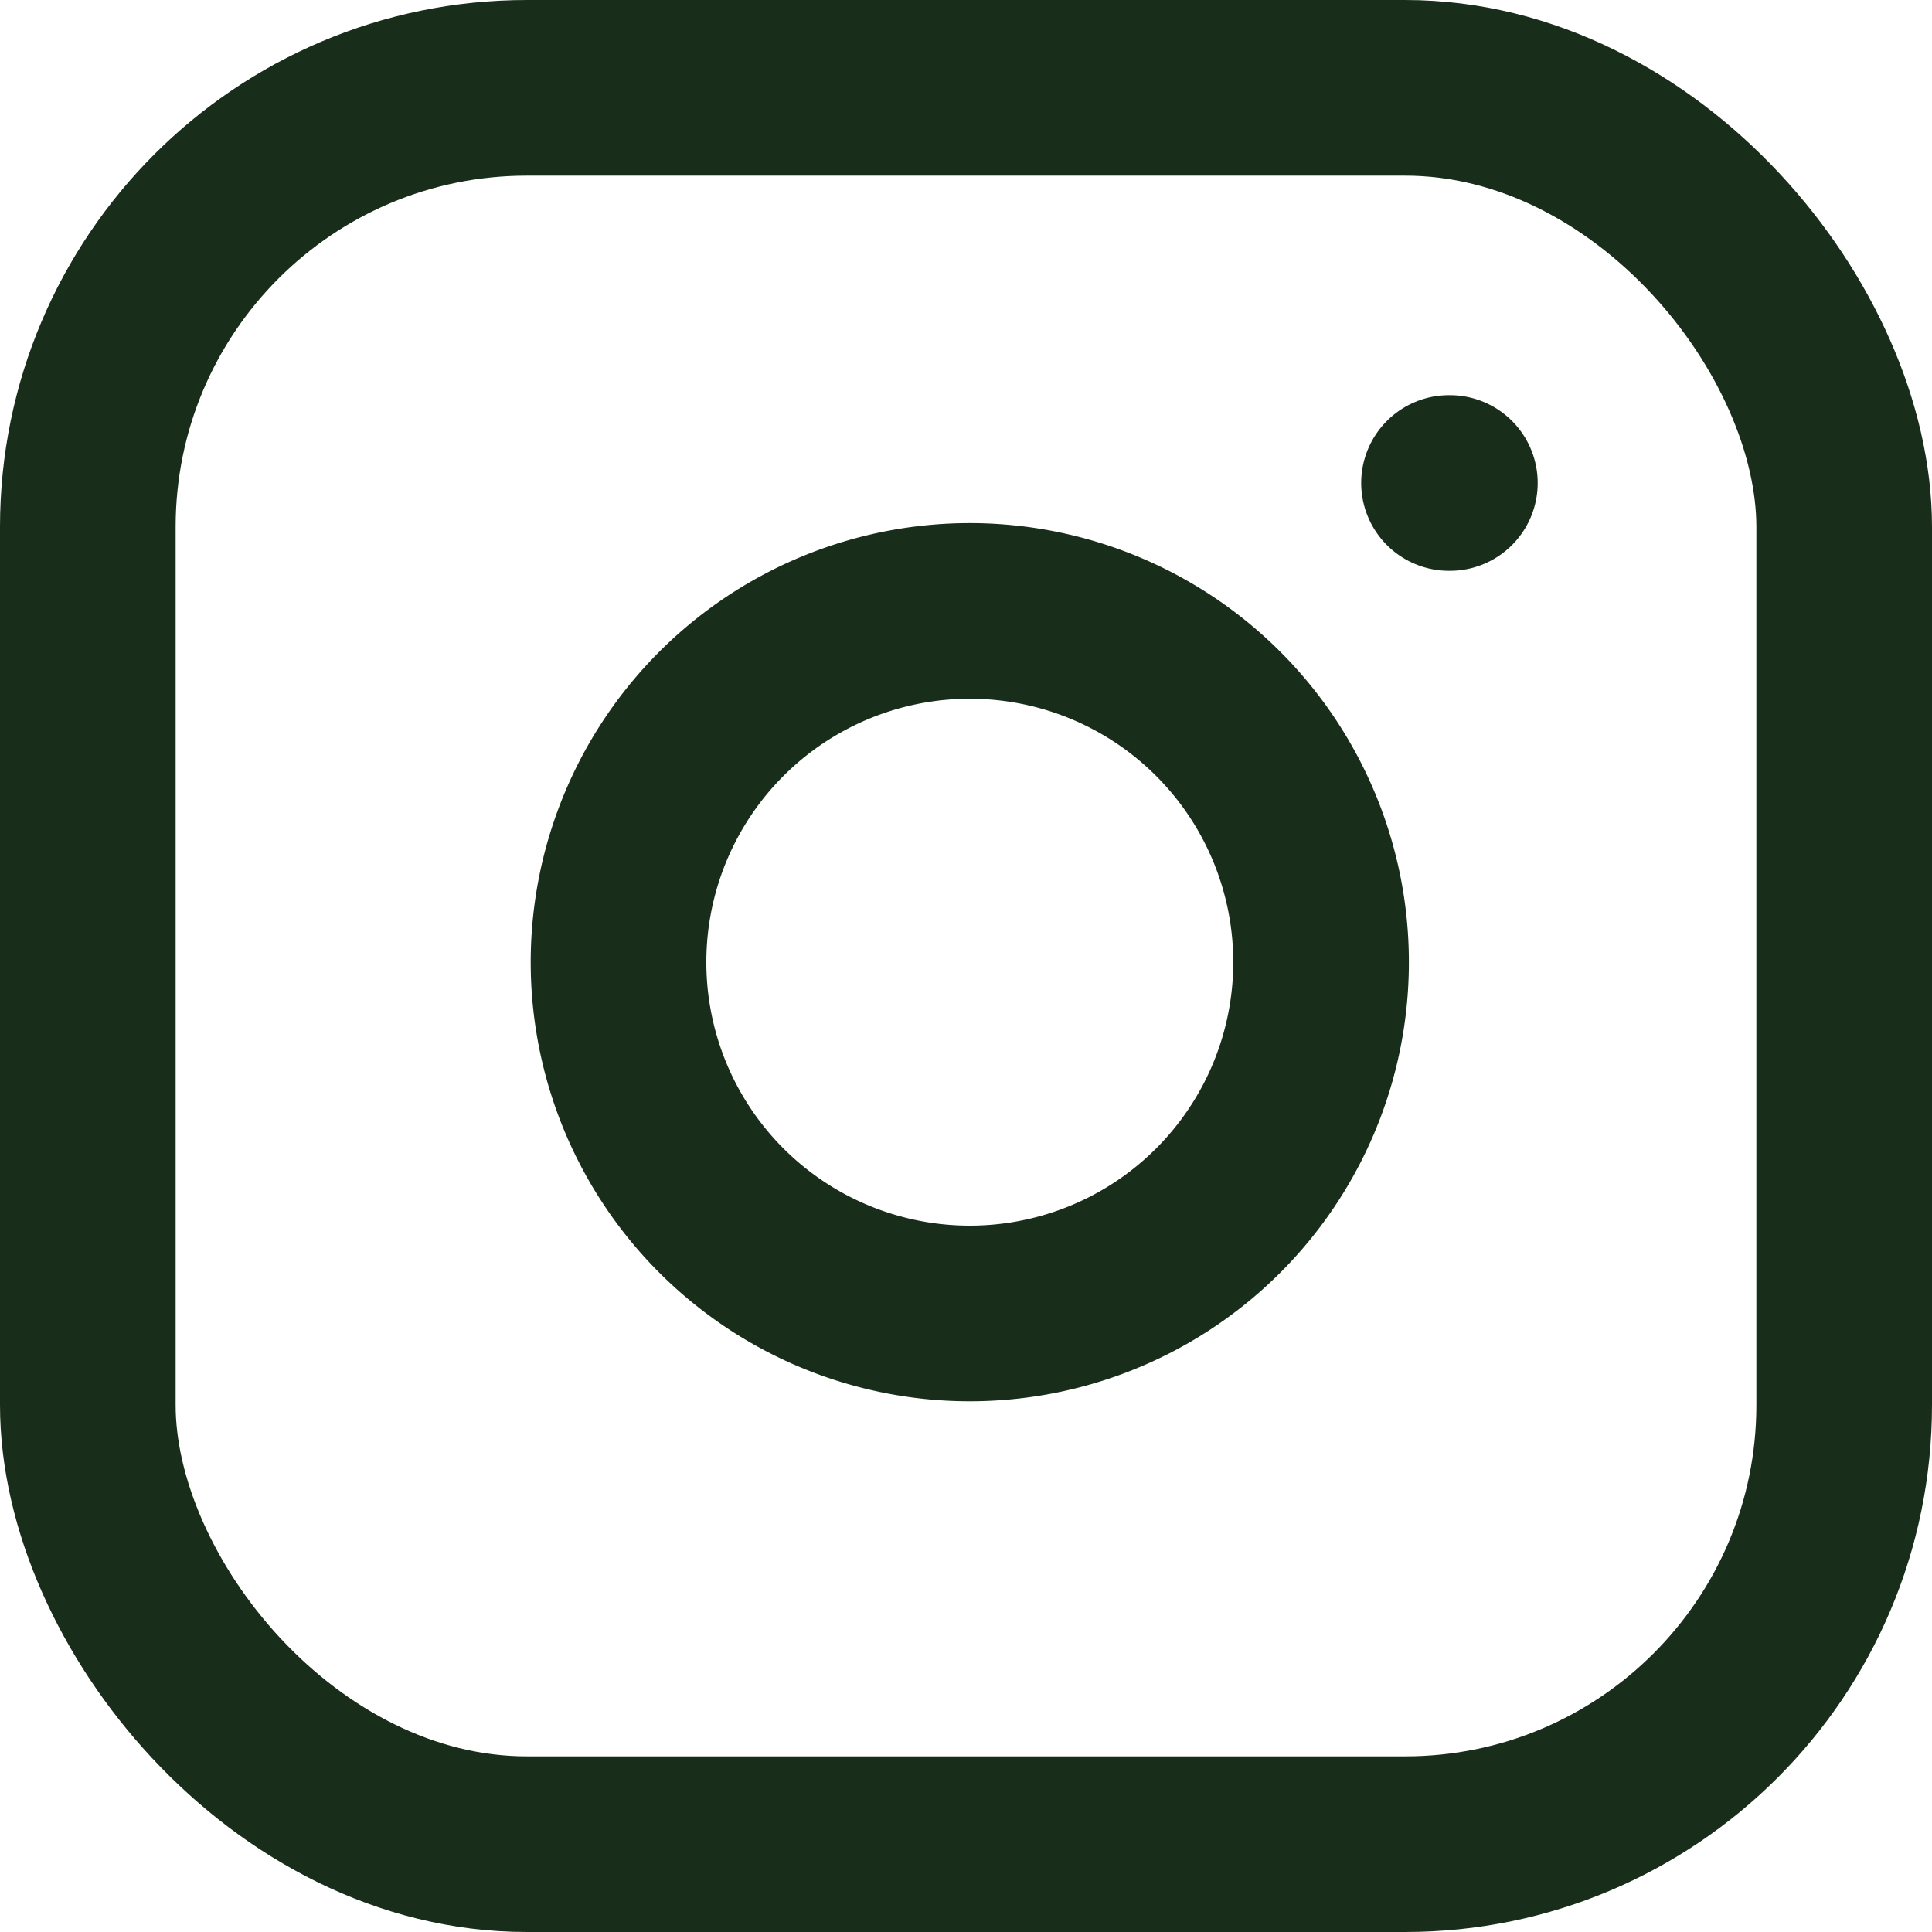
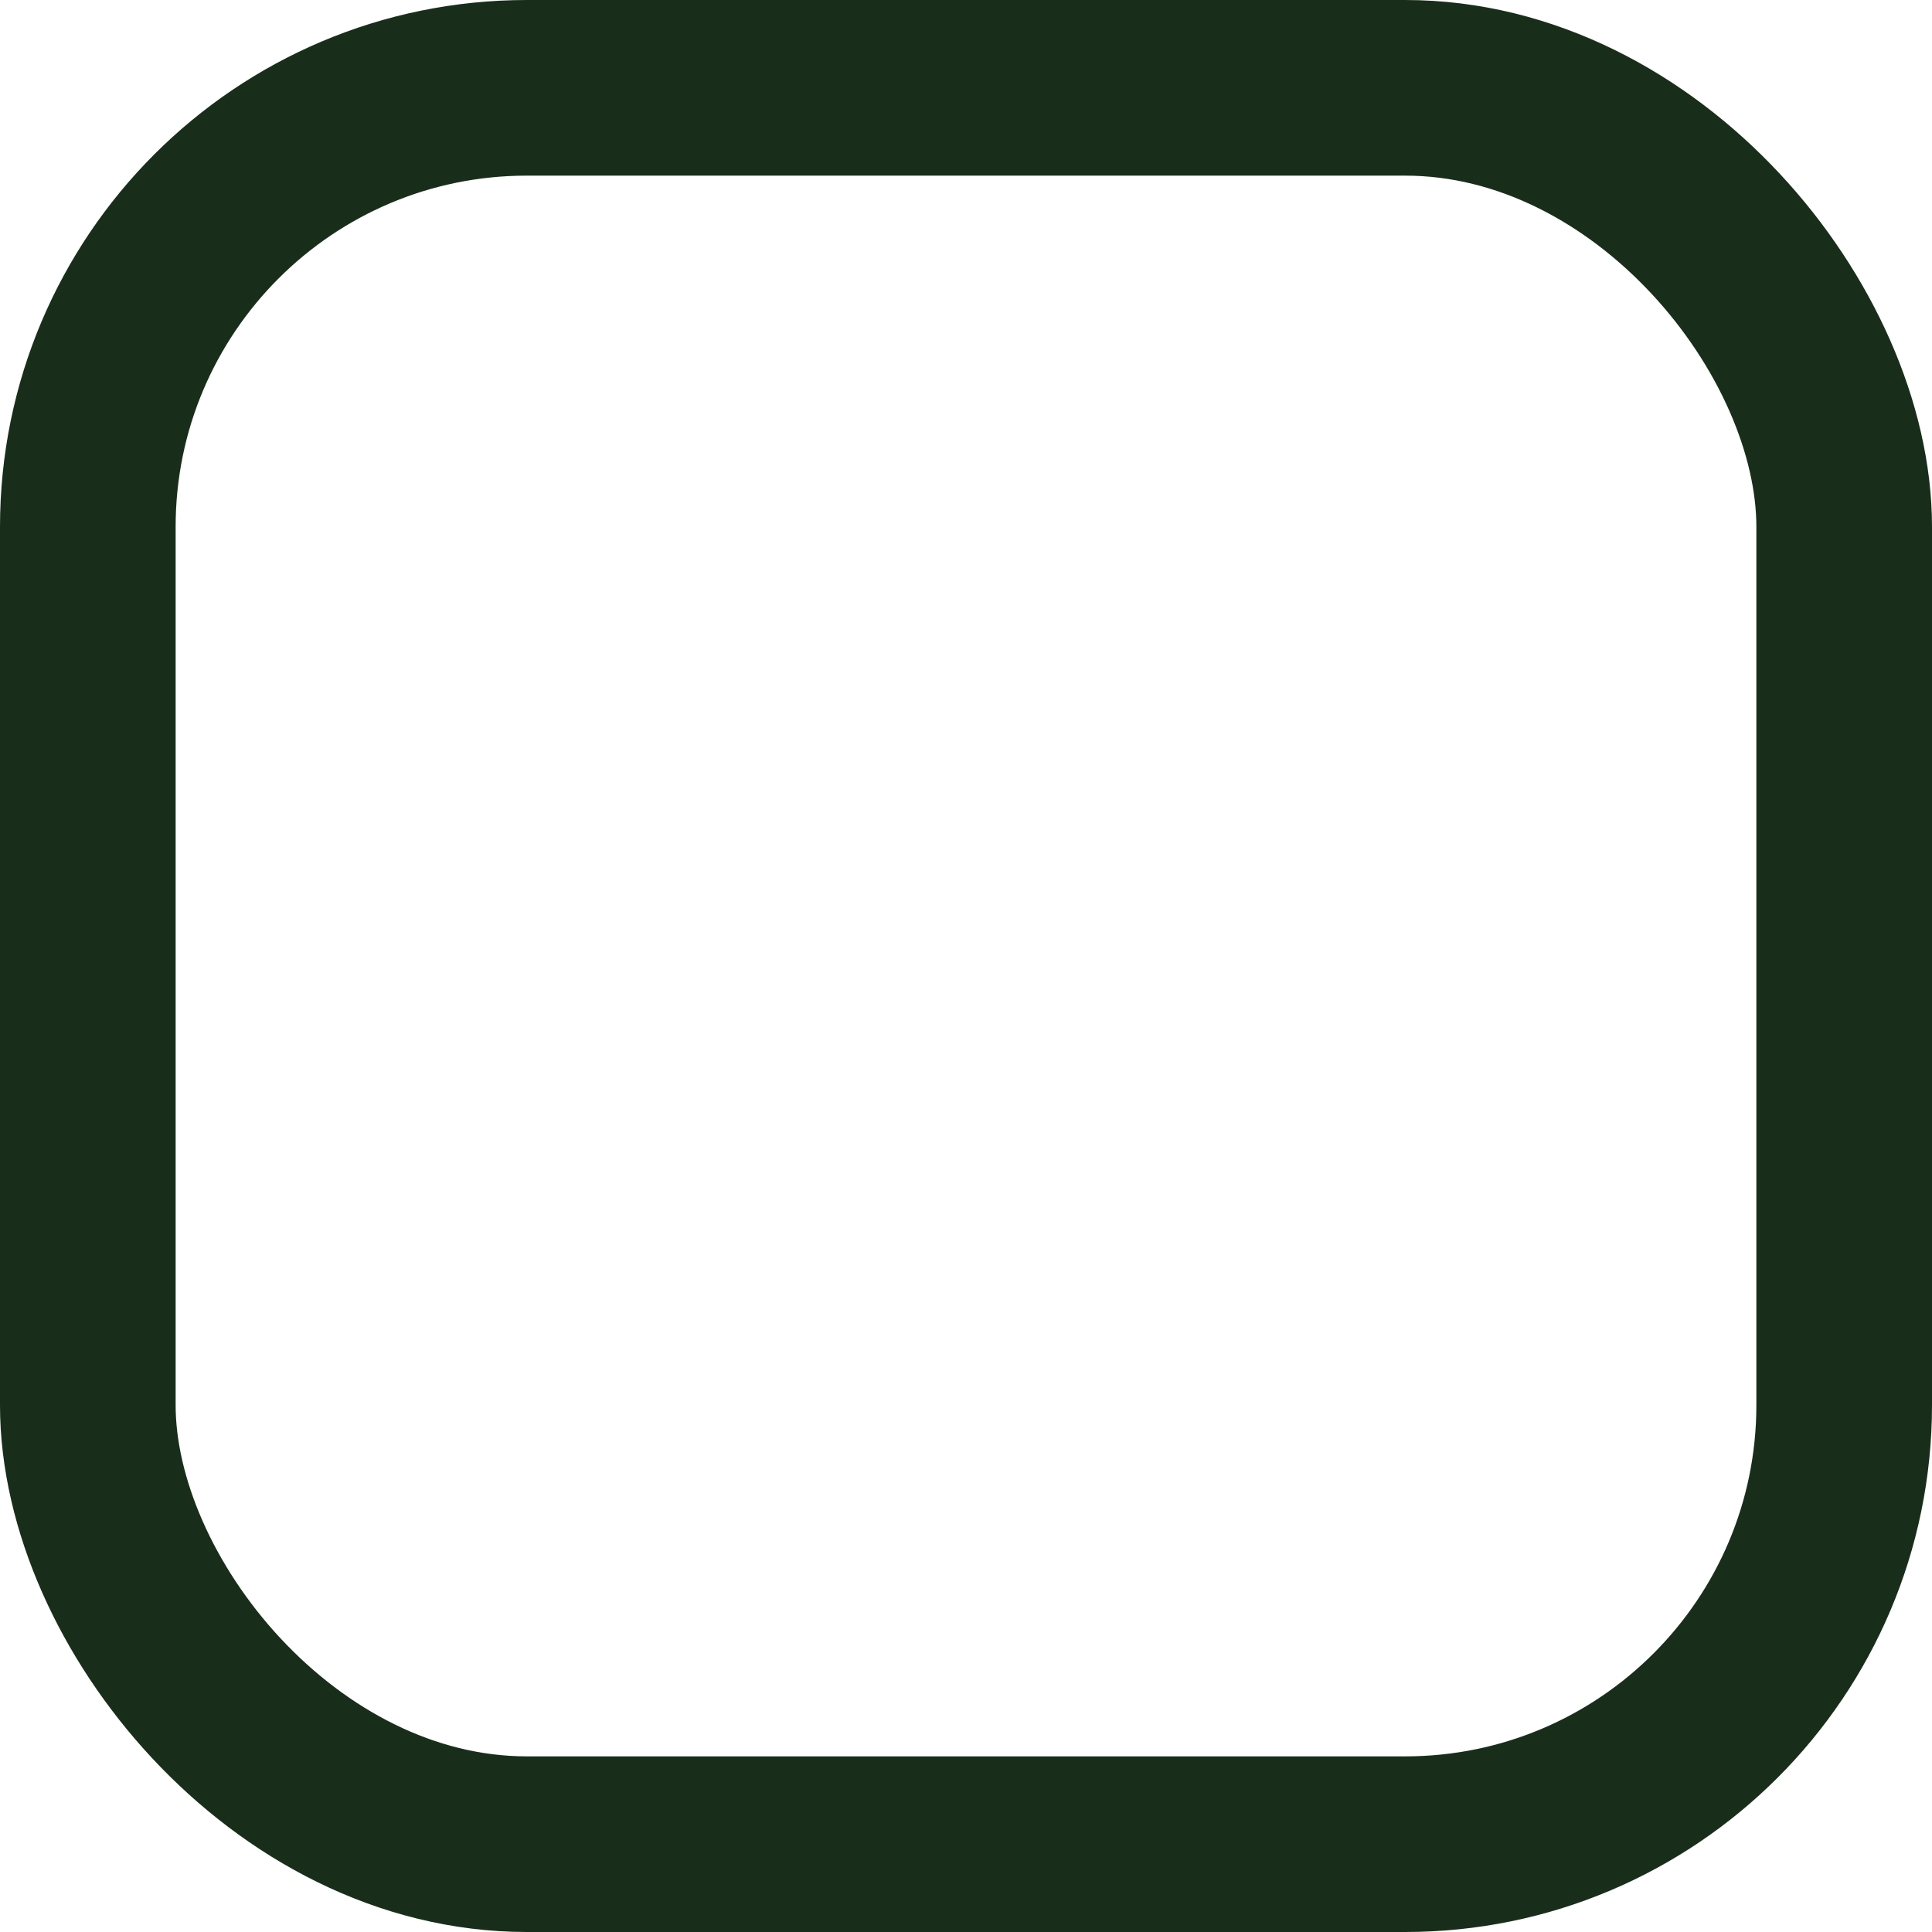
<svg xmlns="http://www.w3.org/2000/svg" width="22" height="22" viewBox="0 0 22 22">
  <g id="instagram" transform="translate(-1 -1)">
    <rect id="Rectangle_8" data-name="Rectangle 8" width="20" height="20" rx="5" transform="translate(2 2)" fill="none" stroke="#192e1a" stroke-linecap="round" stroke-linejoin="round" stroke-width="2" />
-     <path id="Path_1" data-name="Path 1" d="M16,11.37A4,4,0,1,1,12.63,8,4,4,0,0,1,16,11.37Z" fill="none" stroke="#192e1a" stroke-linecap="round" stroke-linejoin="round" stroke-width="2" />
-     <line id="Line_4" data-name="Line 4" x2="0.01" transform="translate(17.5 6.5)" fill="none" stroke="#192e1a" stroke-linecap="round" stroke-linejoin="round" stroke-width="2" />
+     <path id="Path_1" data-name="Path 1" d="M16,11.37Z" fill="none" stroke="#192e1a" stroke-linecap="round" stroke-linejoin="round" stroke-width="2" />
  </g>
</svg>